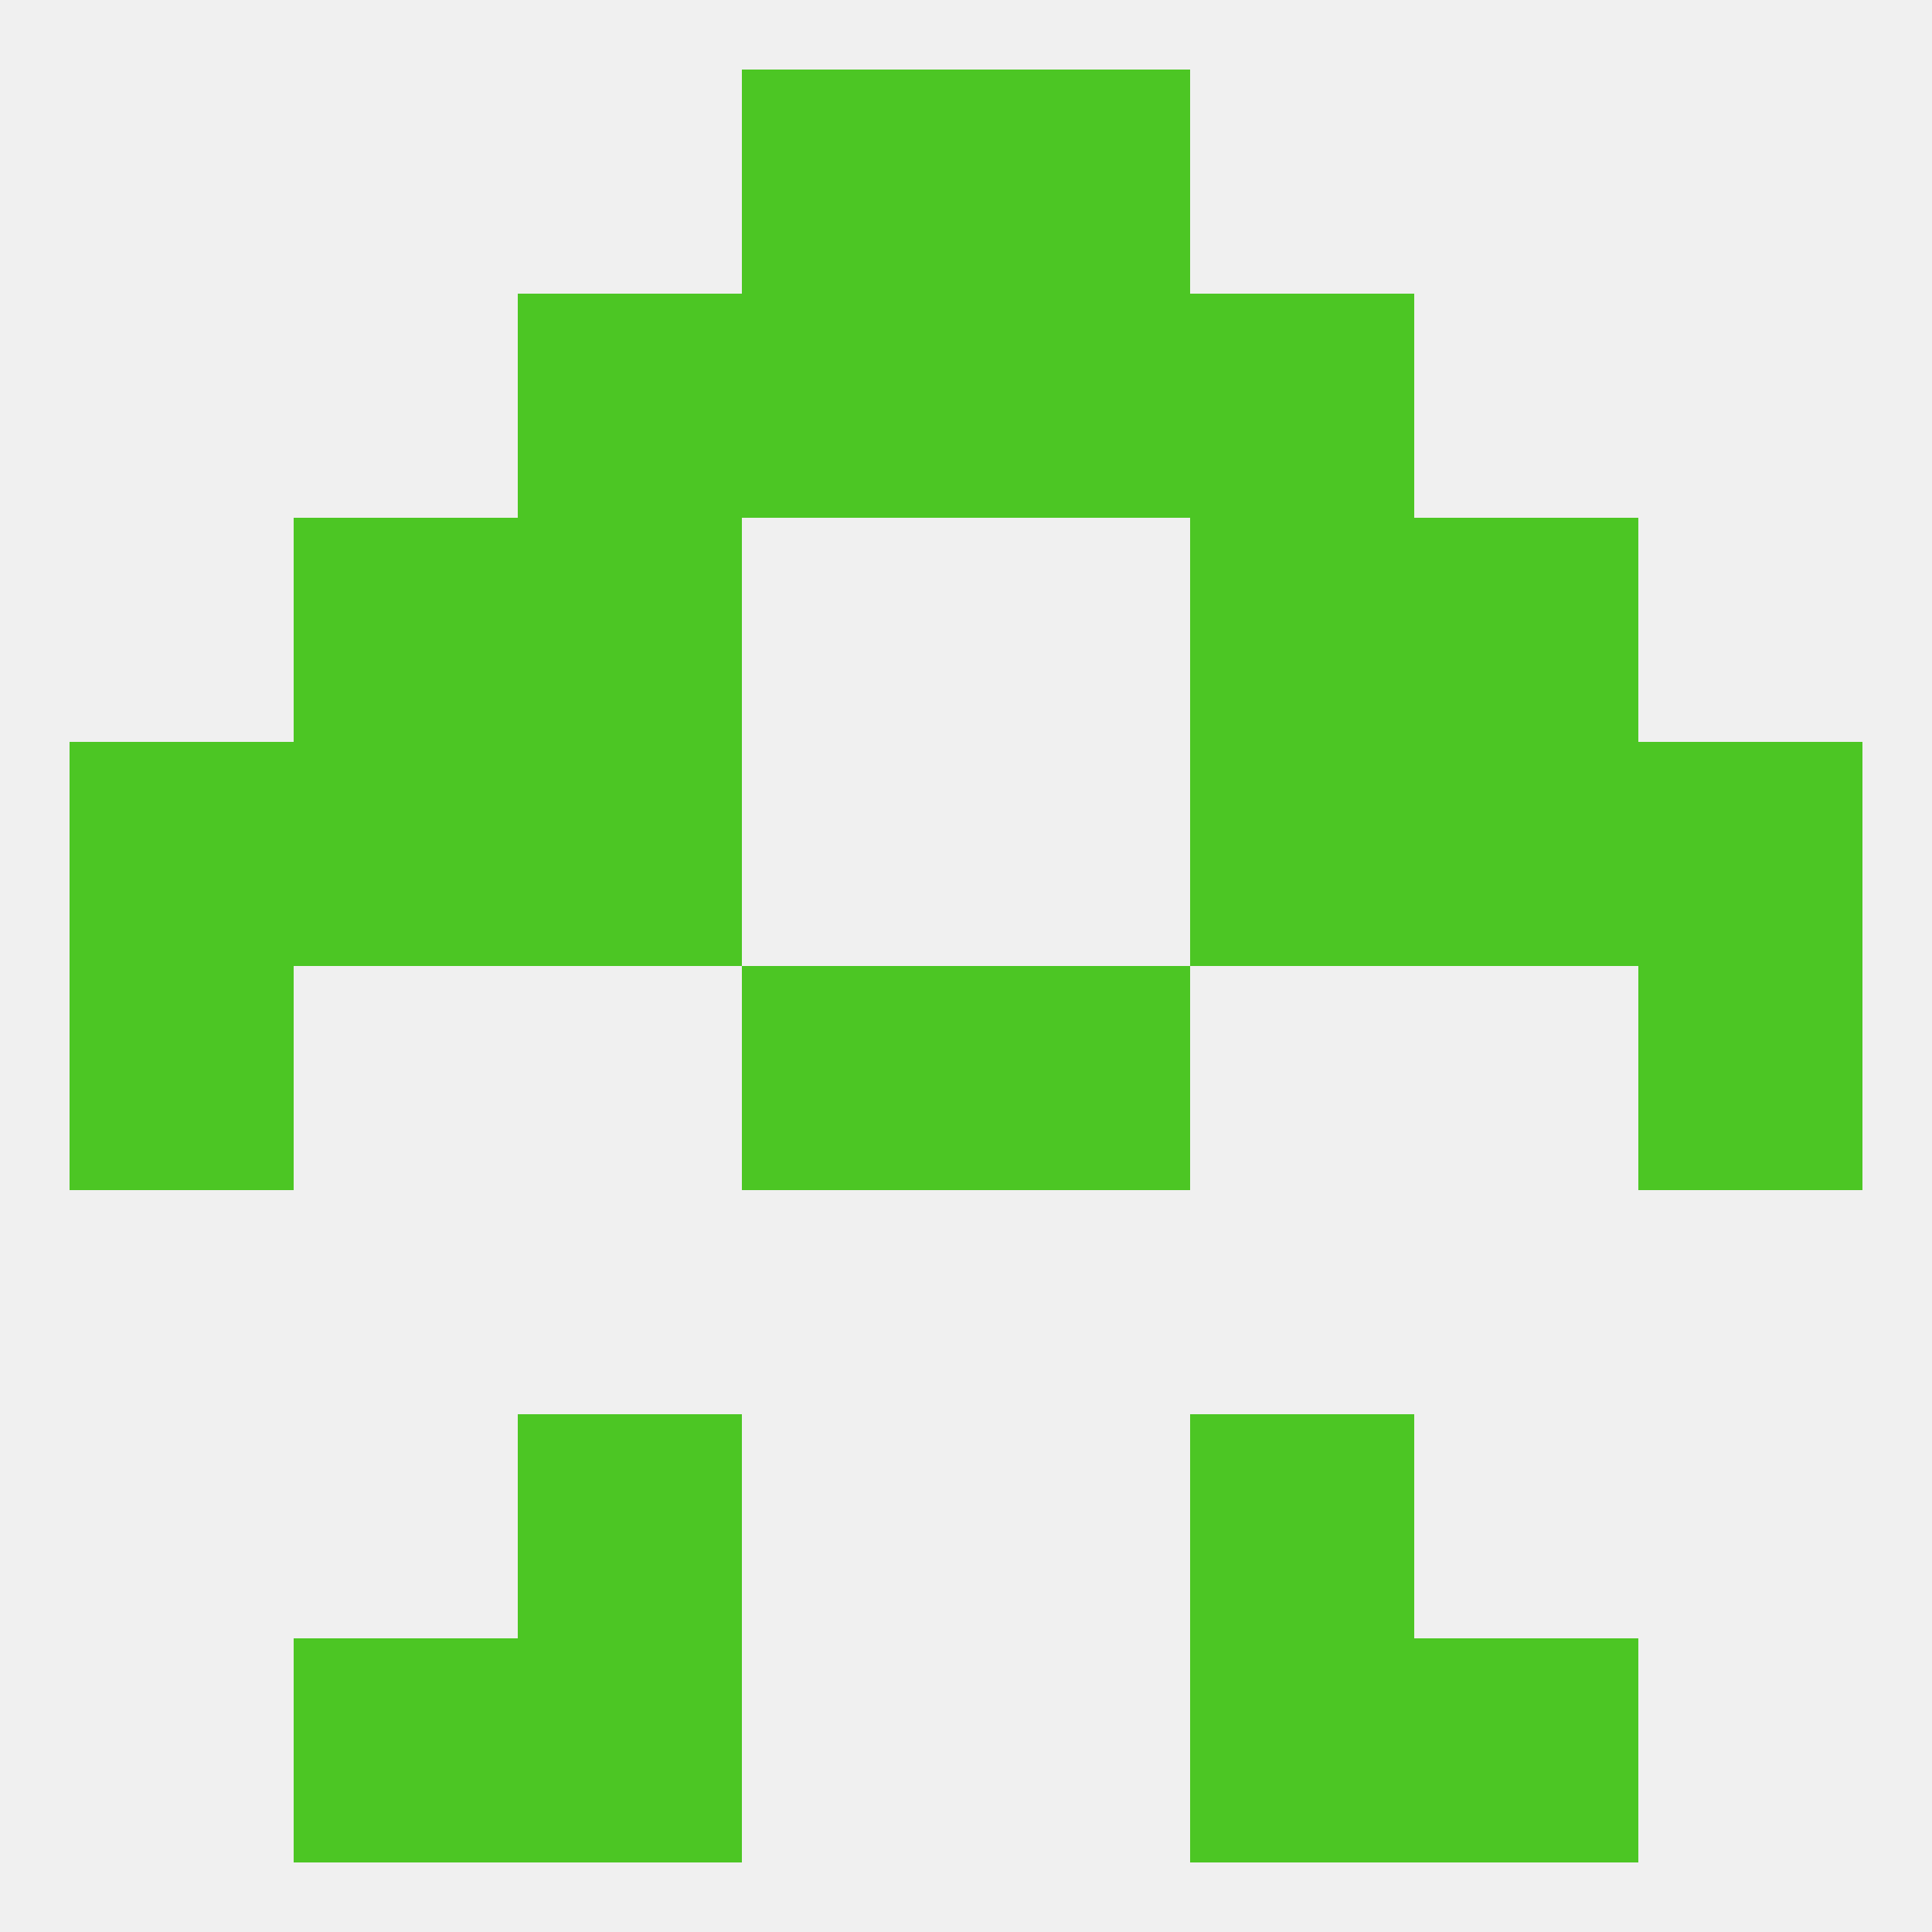
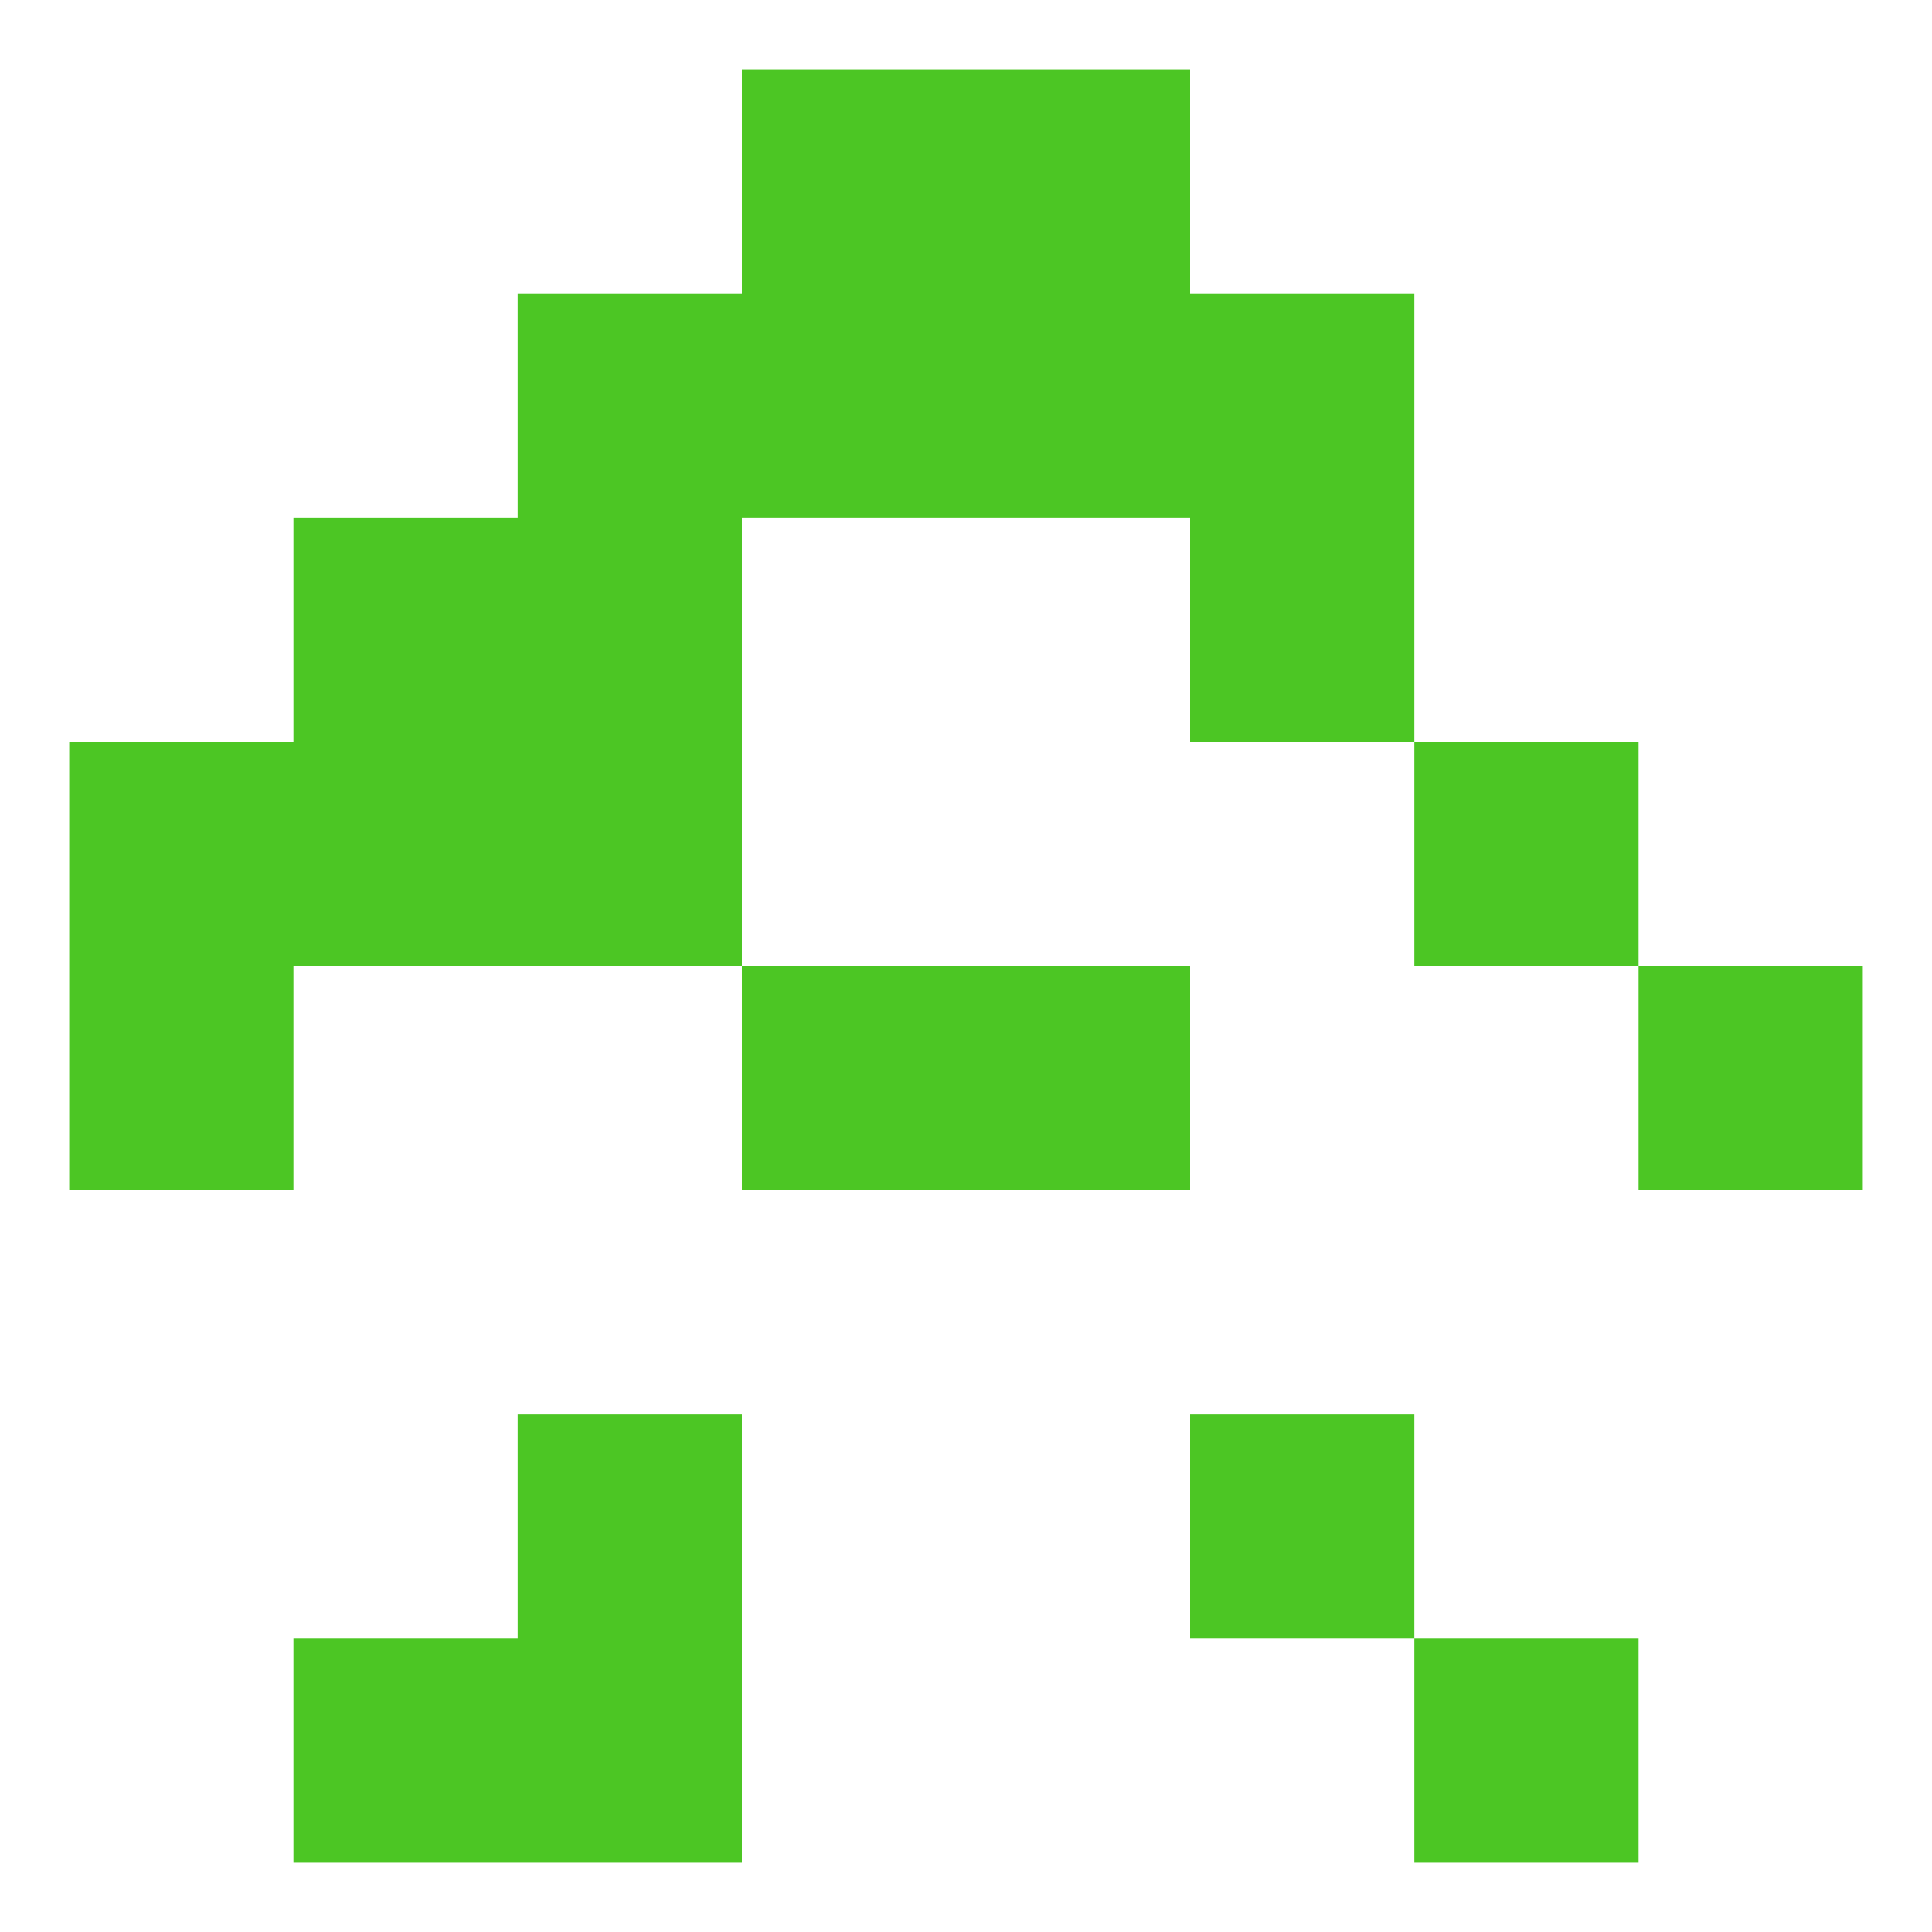
<svg xmlns="http://www.w3.org/2000/svg" version="1.1" baseprofile="full" width="250" height="250" viewBox="0 0 250 250">
-   <rect width="100%" height="100%" fill="rgba(240,240,240,255)" />
  <rect x="9" y="125" width="29" height="29" fill="rgba(76,198,36,255)" />
  <rect x="212" y="125" width="29" height="29" fill="rgba(76,198,36,255)" />
  <rect x="96" y="125" width="29" height="29" fill="rgba(76,198,36,255)" />
  <rect x="125" y="125" width="29" height="29" fill="rgba(76,198,36,255)" />
-   <rect x="154" y="96" width="29" height="29" fill="rgba(76,198,36,255)" />
  <rect x="38" y="96" width="29" height="29" fill="rgba(76,198,36,255)" />
  <rect x="183" y="96" width="29" height="29" fill="rgba(76,198,36,255)" />
  <rect x="9" y="96" width="29" height="29" fill="rgba(76,198,36,255)" />
-   <rect x="212" y="96" width="29" height="29" fill="rgba(76,198,36,255)" />
  <rect x="67" y="96" width="29" height="29" fill="rgba(76,198,36,255)" />
  <rect x="38" y="67" width="29" height="29" fill="rgba(76,198,36,255)" />
-   <rect x="183" y="67" width="29" height="29" fill="rgba(76,198,36,255)" />
  <rect x="67" y="67" width="29" height="29" fill="rgba(76,198,36,255)" />
  <rect x="154" y="67" width="29" height="29" fill="rgba(76,198,36,255)" />
  <rect x="125" y="38" width="29" height="29" fill="rgba(76,198,36,255)" />
  <rect x="67" y="38" width="29" height="29" fill="rgba(76,198,36,255)" />
  <rect x="154" y="38" width="29" height="29" fill="rgba(76,198,36,255)" />
  <rect x="96" y="38" width="29" height="29" fill="rgba(76,198,36,255)" />
  <rect x="96" y="9" width="29" height="29" fill="rgba(76,198,36,255)" />
  <rect x="125" y="9" width="29" height="29" fill="rgba(76,198,36,255)" />
  <rect x="38" y="212" width="29" height="29" fill="rgba(76,198,36,255)" />
  <rect x="183" y="212" width="29" height="29" fill="rgba(76,198,36,255)" />
  <rect x="67" y="212" width="29" height="29" fill="rgba(76,198,36,255)" />
-   <rect x="154" y="212" width="29" height="29" fill="rgba(76,198,36,255)" />
  <rect x="67" y="183" width="29" height="29" fill="rgba(76,198,36,255)" />
  <rect x="154" y="183" width="29" height="29" fill="rgba(76,198,36,255)" />
</svg>